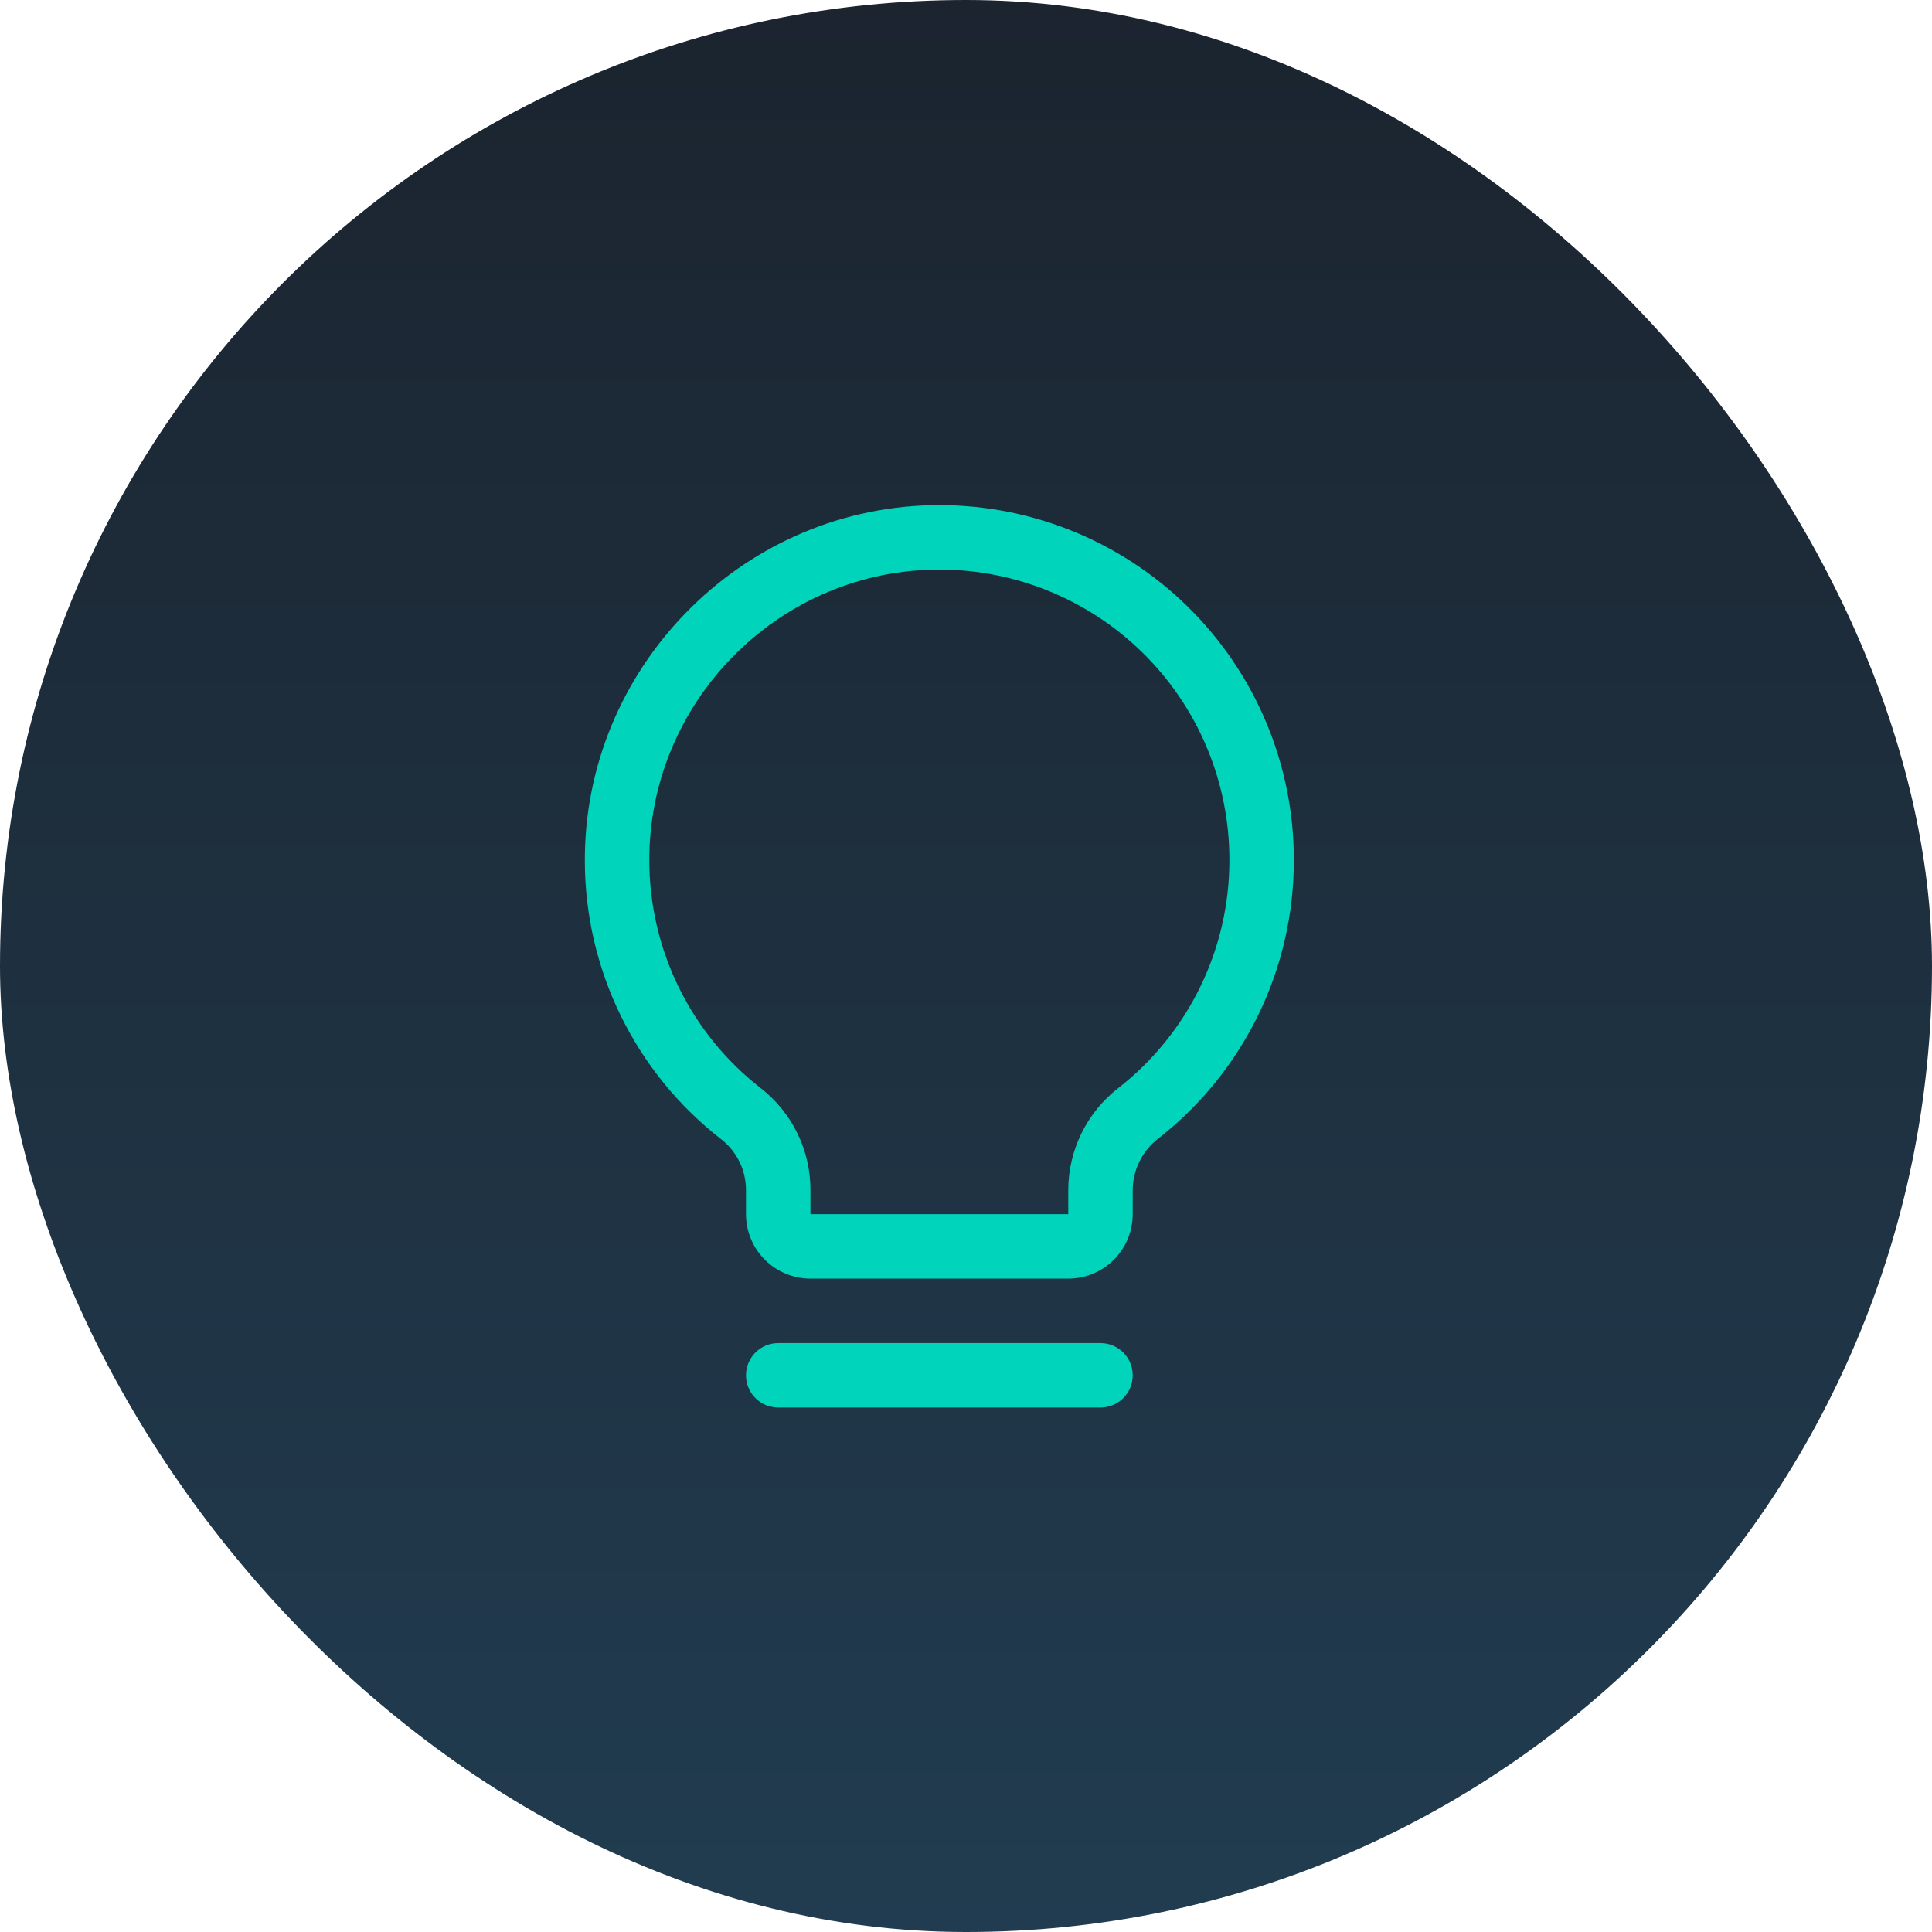
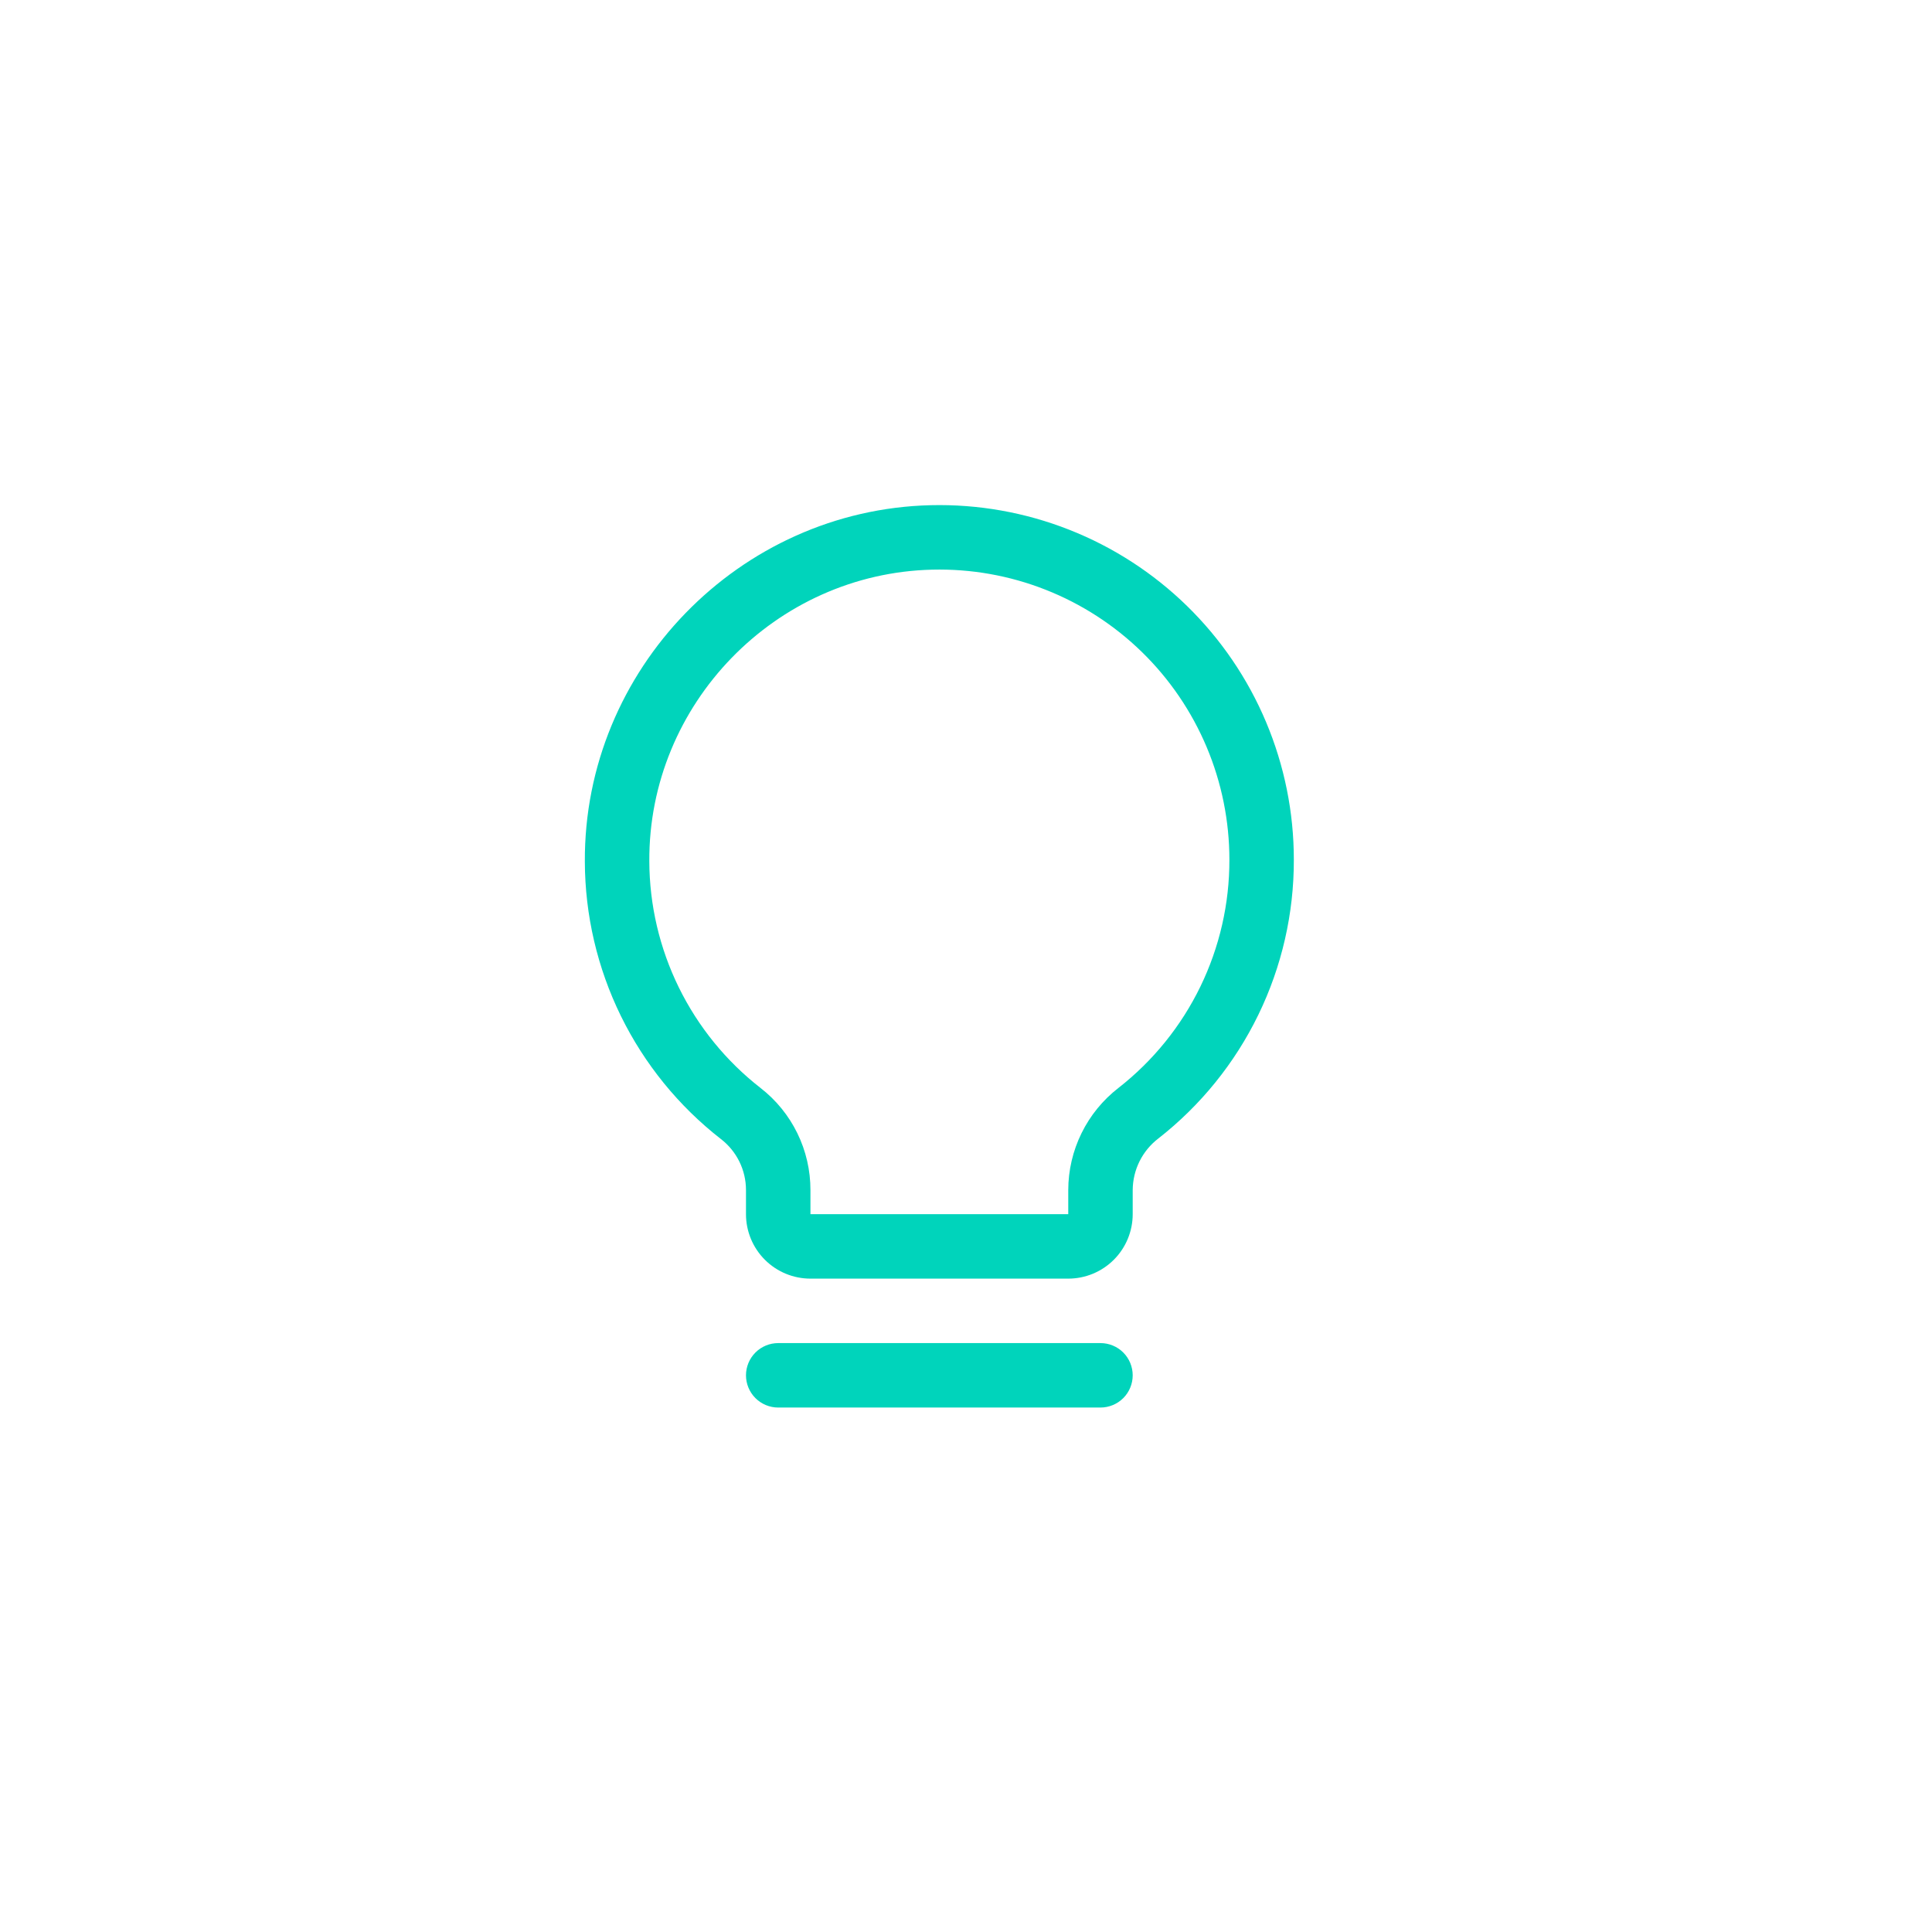
<svg xmlns="http://www.w3.org/2000/svg" width="109" height="109" viewBox="0 0 109 109" fill="none">
-   <rect width="109" height="109" rx="54.5" fill="url(#paint0_linear_5_2211)" />
-   <path d="M63.905 77.593C63.905 78.075 63.714 78.537 63.373 78.879C63.032 79.219 62.569 79.411 62.087 79.411H43.905C43.423 79.411 42.961 79.219 42.62 78.879C42.279 78.537 42.087 78.075 42.087 77.593C42.087 77.111 42.279 76.648 42.62 76.307C42.961 75.966 43.423 75.775 43.905 75.775H62.087C62.569 75.775 63.032 75.966 63.373 76.307C63.714 76.648 63.905 77.111 63.905 77.593ZM72.996 48.502C73.004 51.533 72.319 54.526 70.994 57.252C69.669 59.978 67.739 62.365 65.351 64.232C64.904 64.574 64.542 65.014 64.291 65.518C64.041 66.021 63.909 66.576 63.905 67.138V68.502C63.905 69.466 63.522 70.391 62.84 71.073C62.158 71.755 61.233 72.138 60.269 72.138H45.724C44.759 72.138 43.834 71.755 43.152 71.073C42.47 70.391 42.087 69.466 42.087 68.502V67.138C42.087 66.582 41.959 66.034 41.714 65.535C41.468 65.037 41.112 64.601 40.671 64.261C38.289 62.406 36.36 60.033 35.03 57.322C33.701 54.611 33.005 51.633 32.996 48.614C32.937 37.782 41.692 28.762 52.514 28.502C55.181 28.438 57.834 28.908 60.316 29.884C62.798 30.86 65.06 32.324 66.969 34.187C68.877 36.051 70.394 38.277 71.429 40.736C72.464 43.194 72.997 45.835 72.996 48.502ZM69.36 48.502C69.36 46.32 68.924 44.159 68.077 42.148C67.23 40.136 65.99 38.314 64.428 36.789C62.866 35.265 61.016 34.068 58.984 33.269C56.953 32.47 54.783 32.086 52.601 32.139C43.737 32.348 36.585 39.727 36.633 48.591C36.641 51.06 37.211 53.496 38.299 55.712C39.388 57.929 40.966 59.869 42.914 61.386C43.791 62.067 44.499 62.94 44.986 63.937C45.473 64.934 45.725 66.029 45.724 67.138V68.502H60.269V67.138C60.271 66.026 60.528 64.928 61.019 63.93C61.51 62.931 62.223 62.058 63.103 61.377C65.058 59.849 66.638 57.895 67.722 55.664C68.806 53.433 69.366 50.983 69.36 48.502Z" fill="#00D4BB" />
+   <path d="M63.905 77.593C63.905 78.075 63.714 78.537 63.373 78.879C63.032 79.219 62.569 79.411 62.087 79.411H43.905C43.423 79.411 42.961 79.219 42.62 78.879C42.279 78.537 42.087 78.075 42.087 77.593C42.087 77.111 42.279 76.648 42.62 76.307C42.961 75.966 43.423 75.775 43.905 75.775H62.087C62.569 75.775 63.032 75.966 63.373 76.307C63.714 76.648 63.905 77.111 63.905 77.593ZM72.996 48.502C73.004 51.533 72.319 54.526 70.994 57.252C69.669 59.978 67.739 62.365 65.351 64.232C64.904 64.574 64.542 65.014 64.291 65.518C64.041 66.021 63.909 66.576 63.905 67.138V68.502C63.905 69.466 63.522 70.391 62.84 71.073C62.158 71.755 61.233 72.138 60.269 72.138H45.724C44.759 72.138 43.834 71.755 43.152 71.073C42.47 70.391 42.087 69.466 42.087 68.502V67.138C42.087 66.582 41.959 66.034 41.714 65.535C41.468 65.037 41.112 64.601 40.671 64.261C38.289 62.406 36.36 60.033 35.03 57.322C33.701 54.611 33.005 51.633 32.996 48.614C32.937 37.782 41.692 28.762 52.514 28.502C55.181 28.438 57.834 28.908 60.316 29.884C62.798 30.86 65.06 32.324 66.969 34.187C68.877 36.051 70.394 38.277 71.429 40.736C72.464 43.194 72.997 45.835 72.996 48.502M69.36 48.502C69.36 46.32 68.924 44.159 68.077 42.148C67.23 40.136 65.99 38.314 64.428 36.789C62.866 35.265 61.016 34.068 58.984 33.269C56.953 32.47 54.783 32.086 52.601 32.139C43.737 32.348 36.585 39.727 36.633 48.591C36.641 51.06 37.211 53.496 38.299 55.712C39.388 57.929 40.966 59.869 42.914 61.386C43.791 62.067 44.499 62.94 44.986 63.937C45.473 64.934 45.725 66.029 45.724 67.138V68.502H60.269V67.138C60.271 66.026 60.528 64.928 61.019 63.93C61.51 62.931 62.223 62.058 63.103 61.377C65.058 59.849 66.638 57.895 67.722 55.664C68.806 53.433 69.366 50.983 69.36 48.502Z" fill="#00D4BB" />
  <defs>
    <linearGradient id="paint0_linear_5_2211" x1="54.5" y1="0" x2="54.5" y2="109" gradientUnits="userSpaceOnUse">
      <stop stop-color="#1B242F" />
      <stop offset="1" stop-color="#213C50" />
    </linearGradient>
  </defs>
</svg>